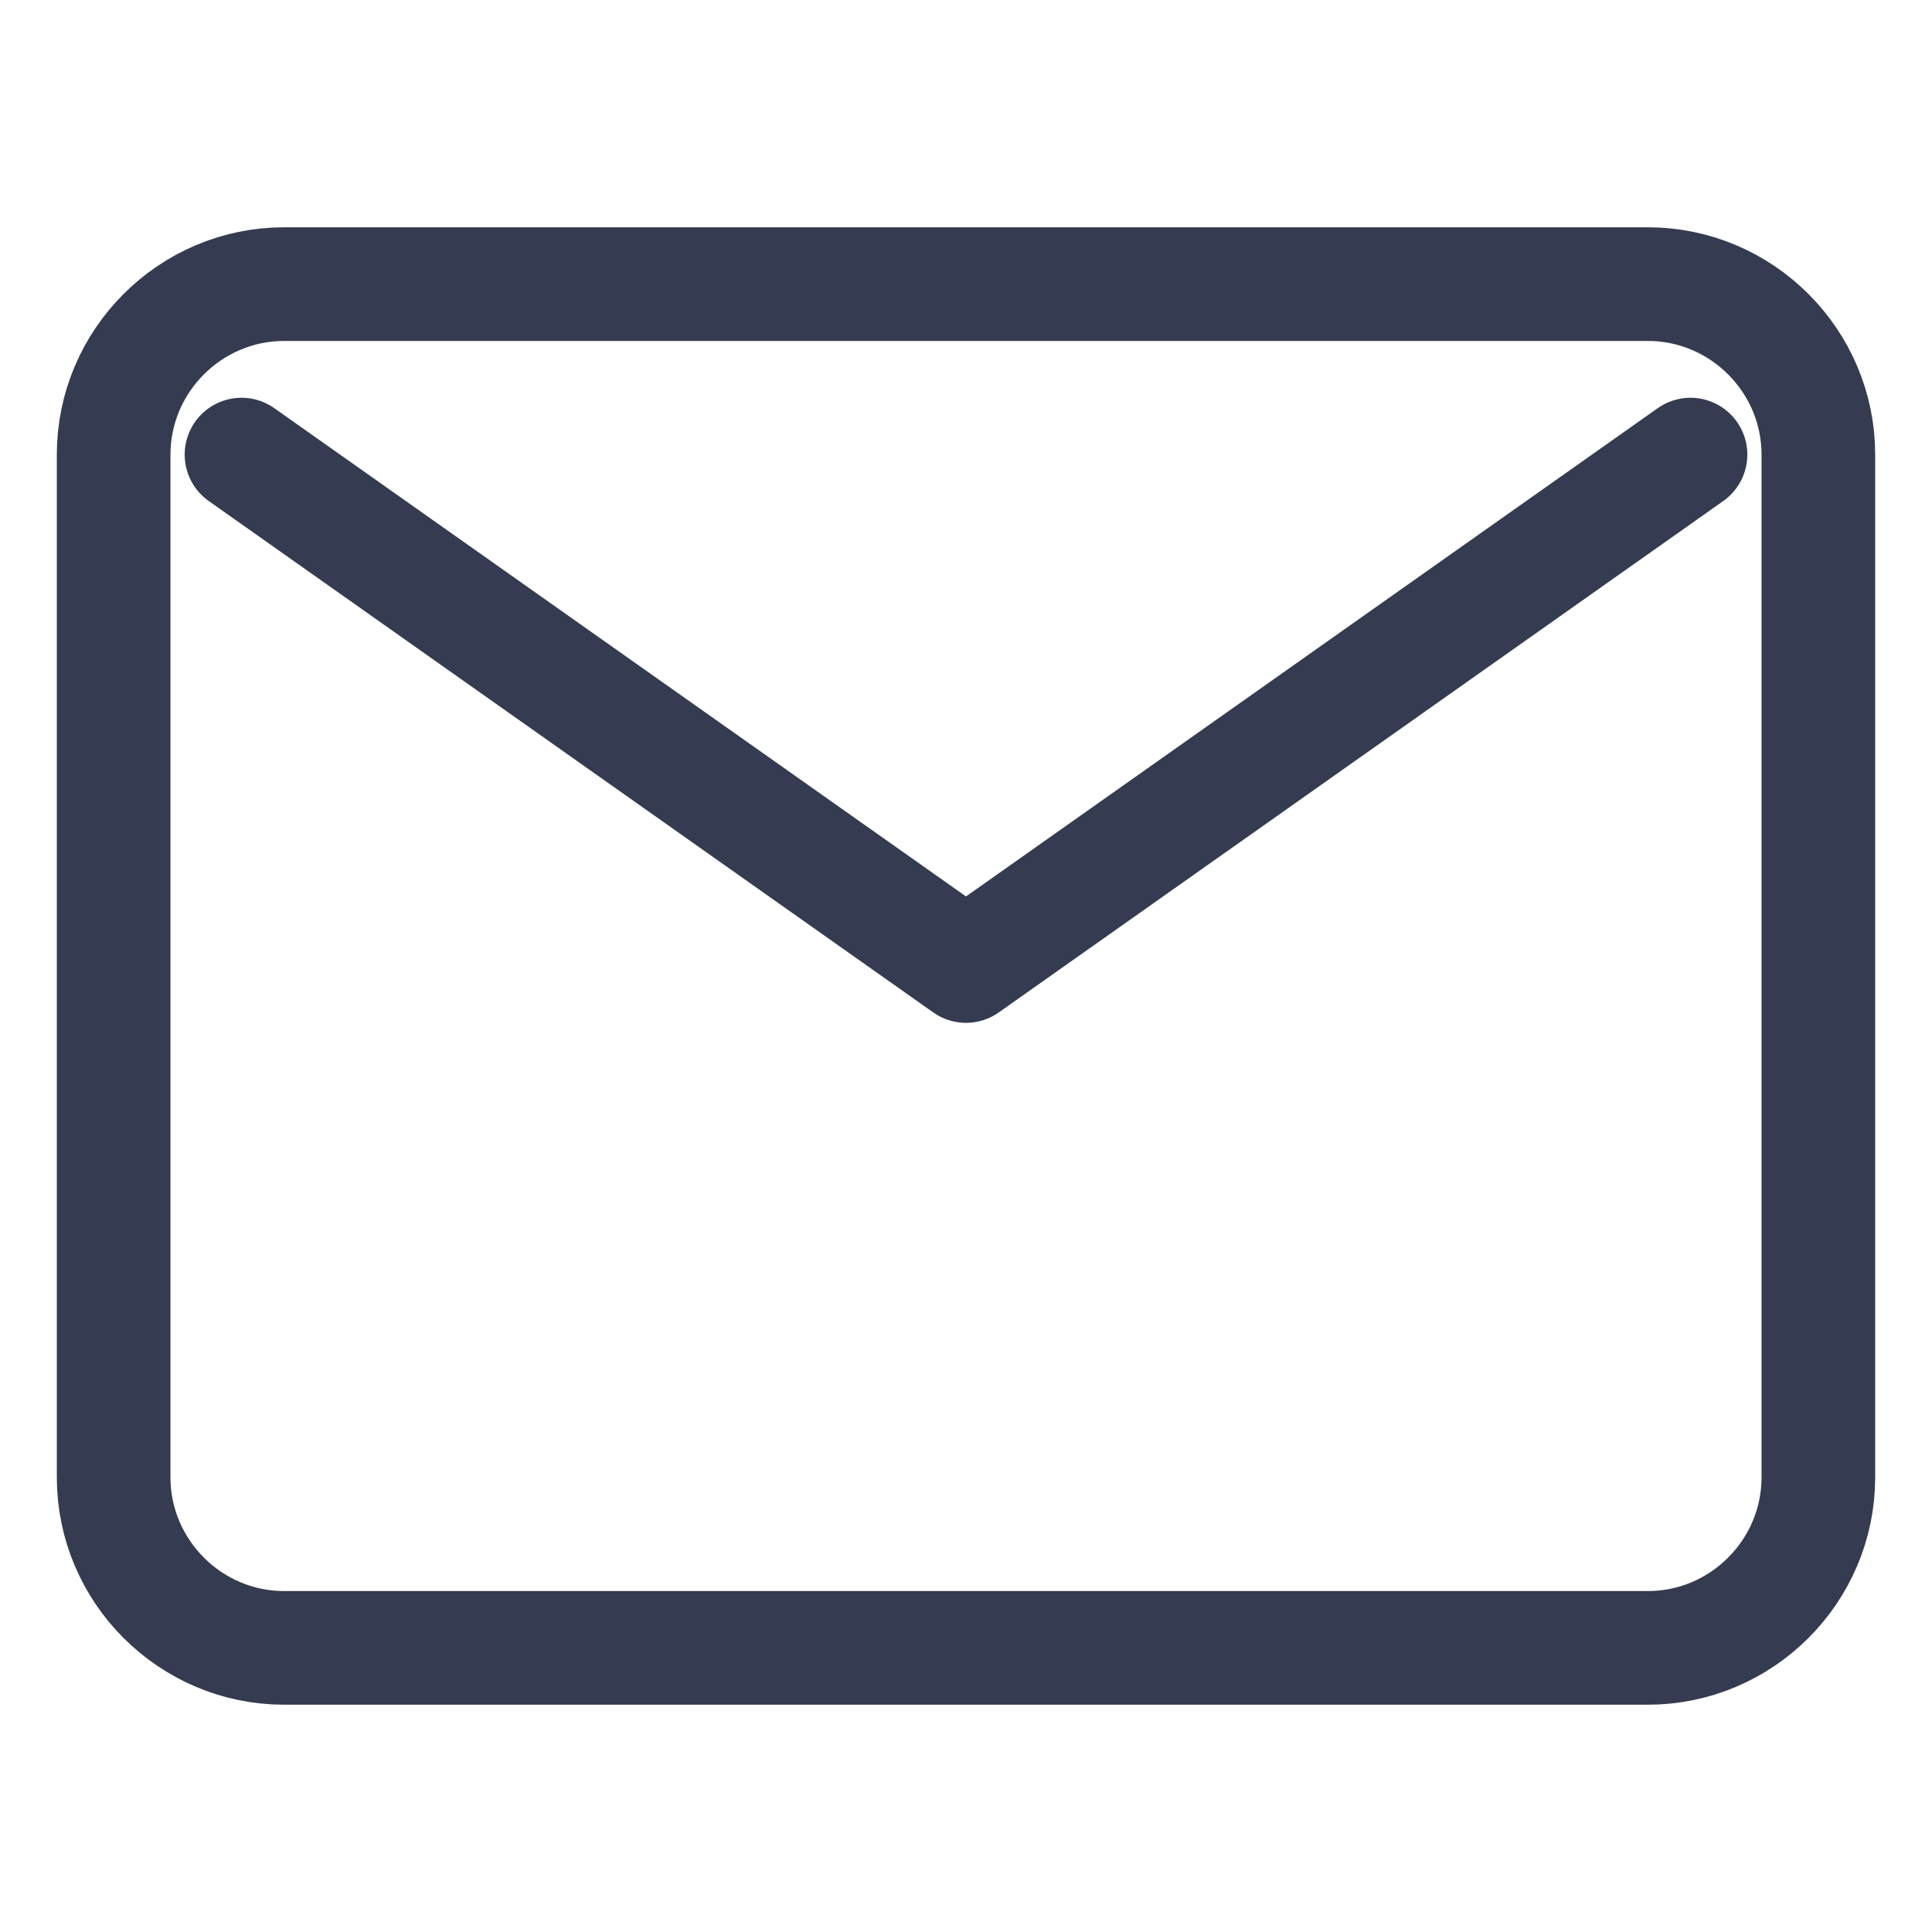
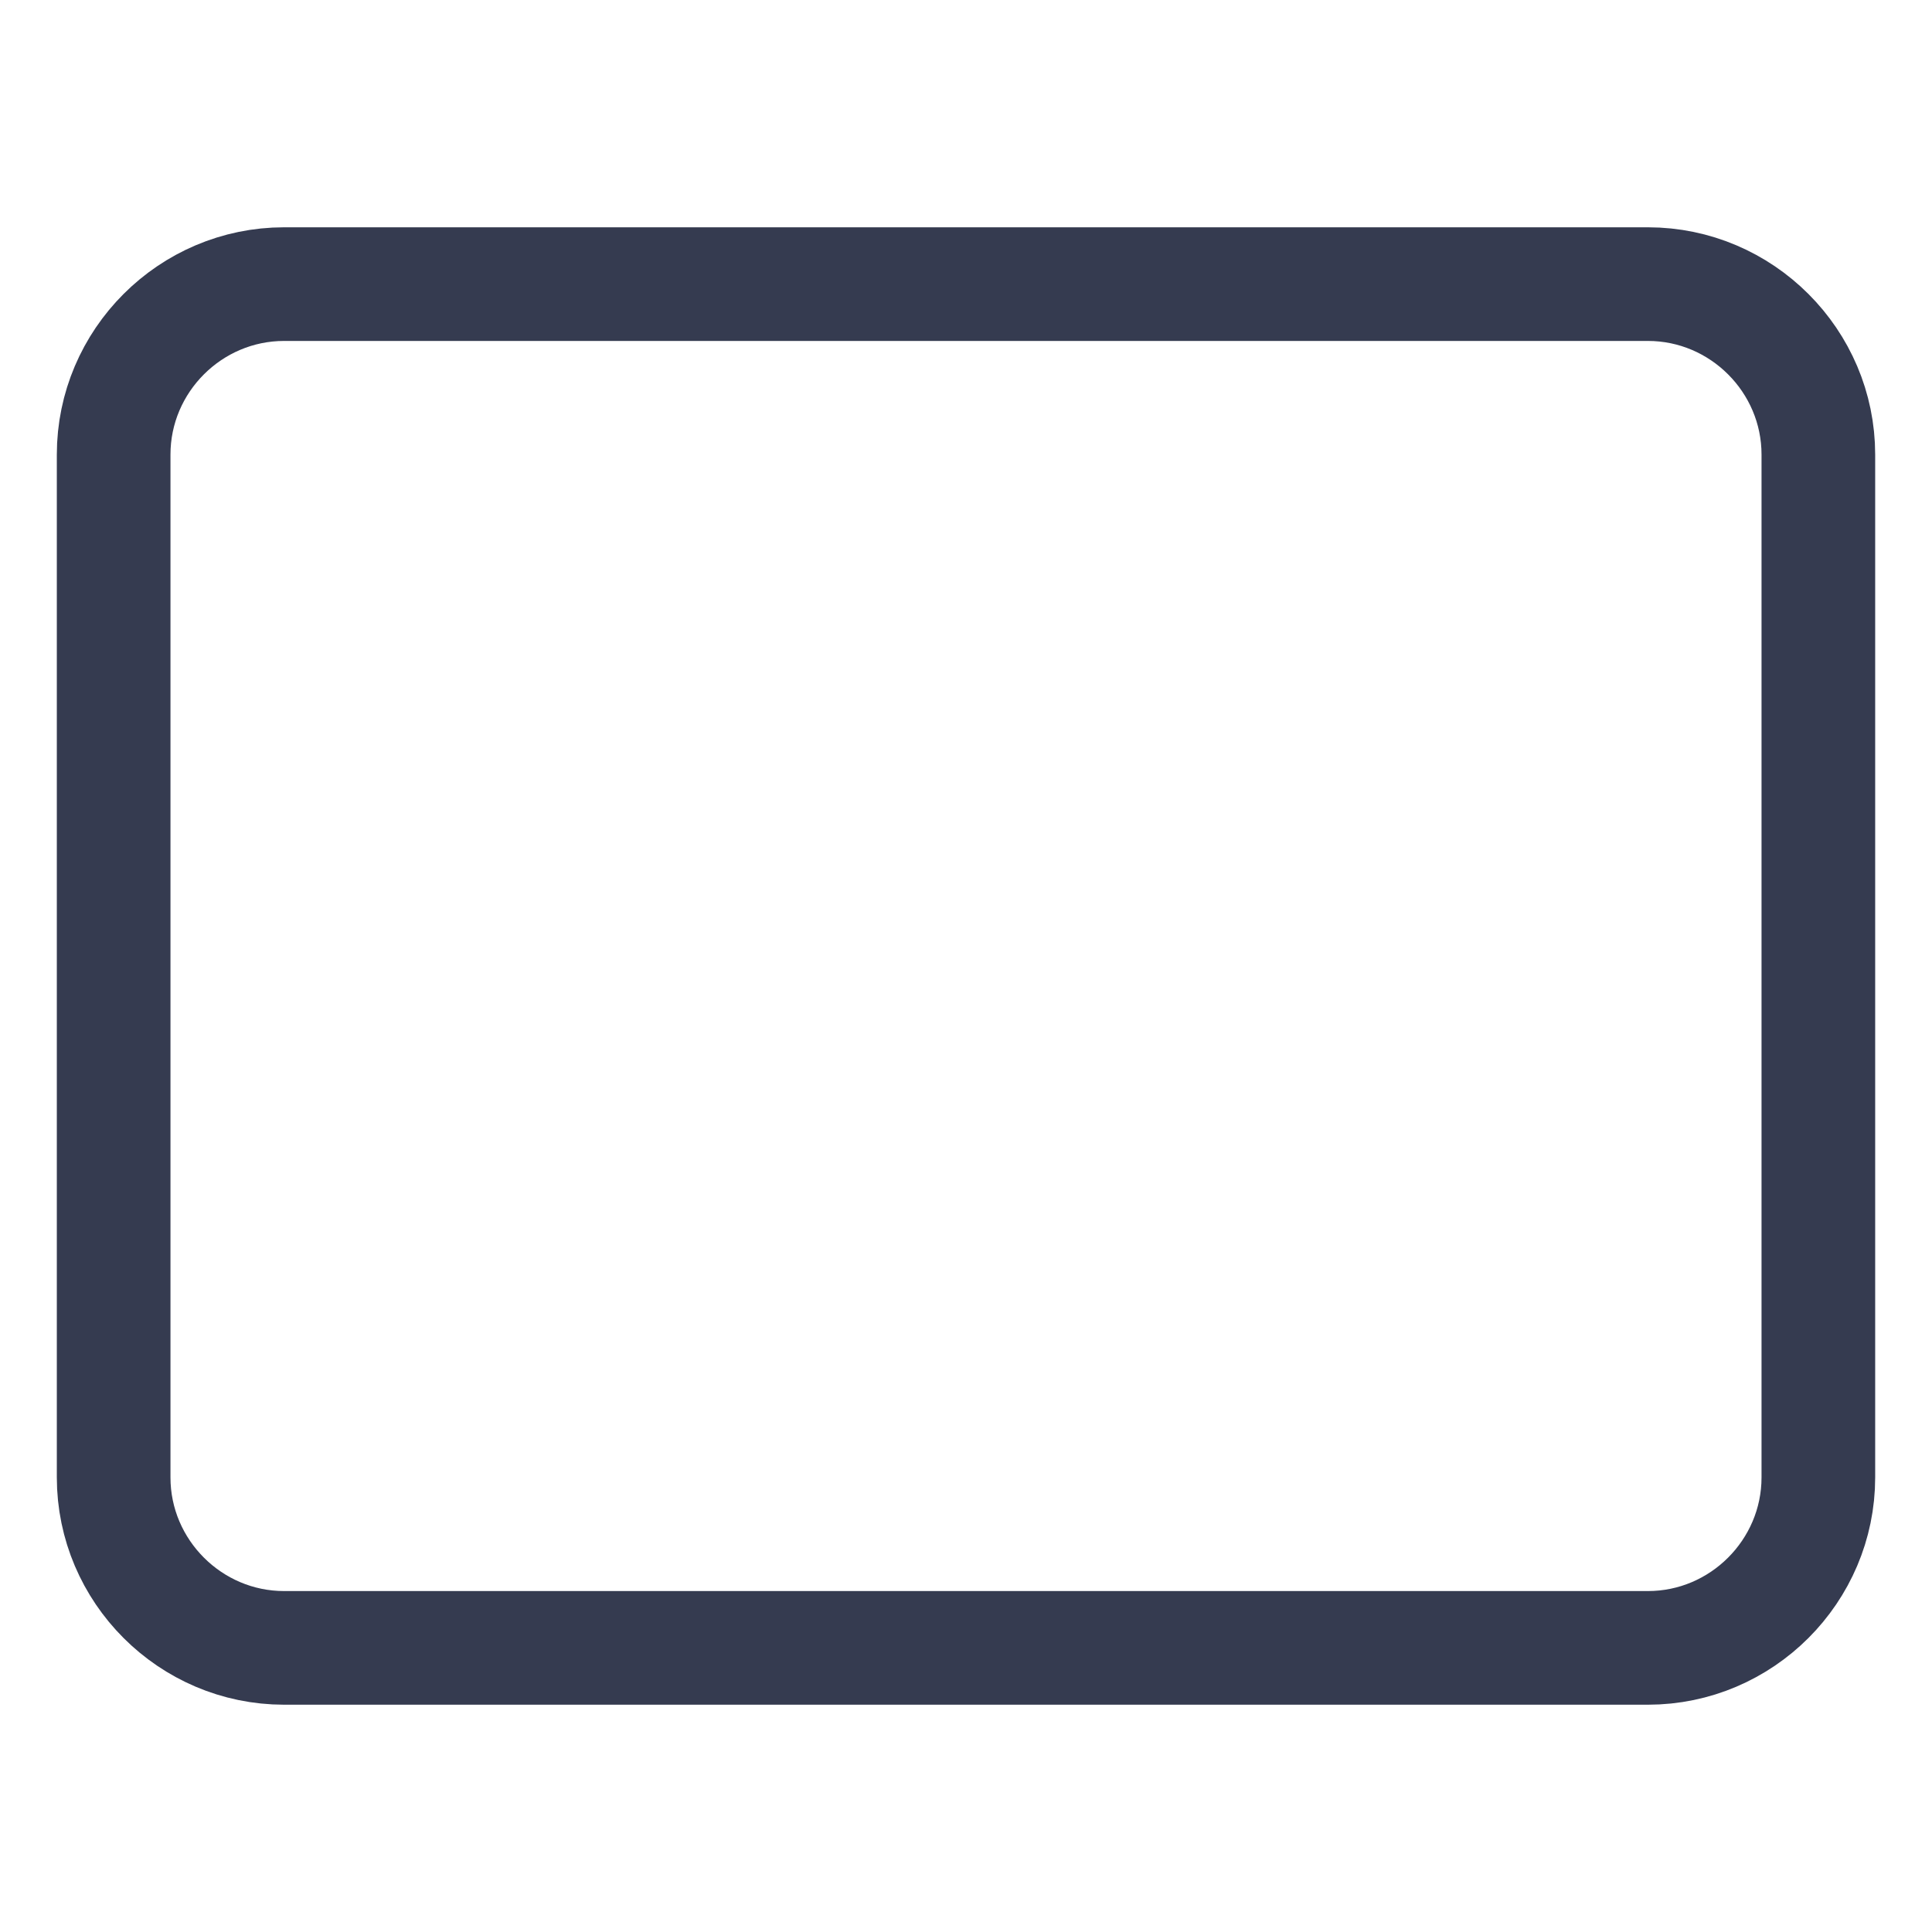
<svg xmlns="http://www.w3.org/2000/svg" version="1.1" width="20px" height="20px" viewBox="0 0 17 14">
  <g id="Page-1" stroke="none" stroke-width="1" fill="none" fill-rule="evenodd" stroke-linecap="round" stroke-linejoin="round">
    <g id="UI-Style-guide" transform="translate(-1223, -2054)" stroke="#353B50">
      <g id="email" transform="translate(1224, 2055)">
        <path d="M1.5,0 L13.5,0 C14.325,0 15,0.675 15,1.5 L15,10.5 C15,11.325 14.325,12 13.5,12 L1.5,12 C0.675,12 0,11.325 0,10.5 L0,1.5 C0,0.675 0.675,0 1.5,0 Z" id="Shape" />
-         <polyline id="Shape" points="13.875 1.5 7.5 6 1.125 1.5" />
      </g>
    </g>
  </g>
</svg>